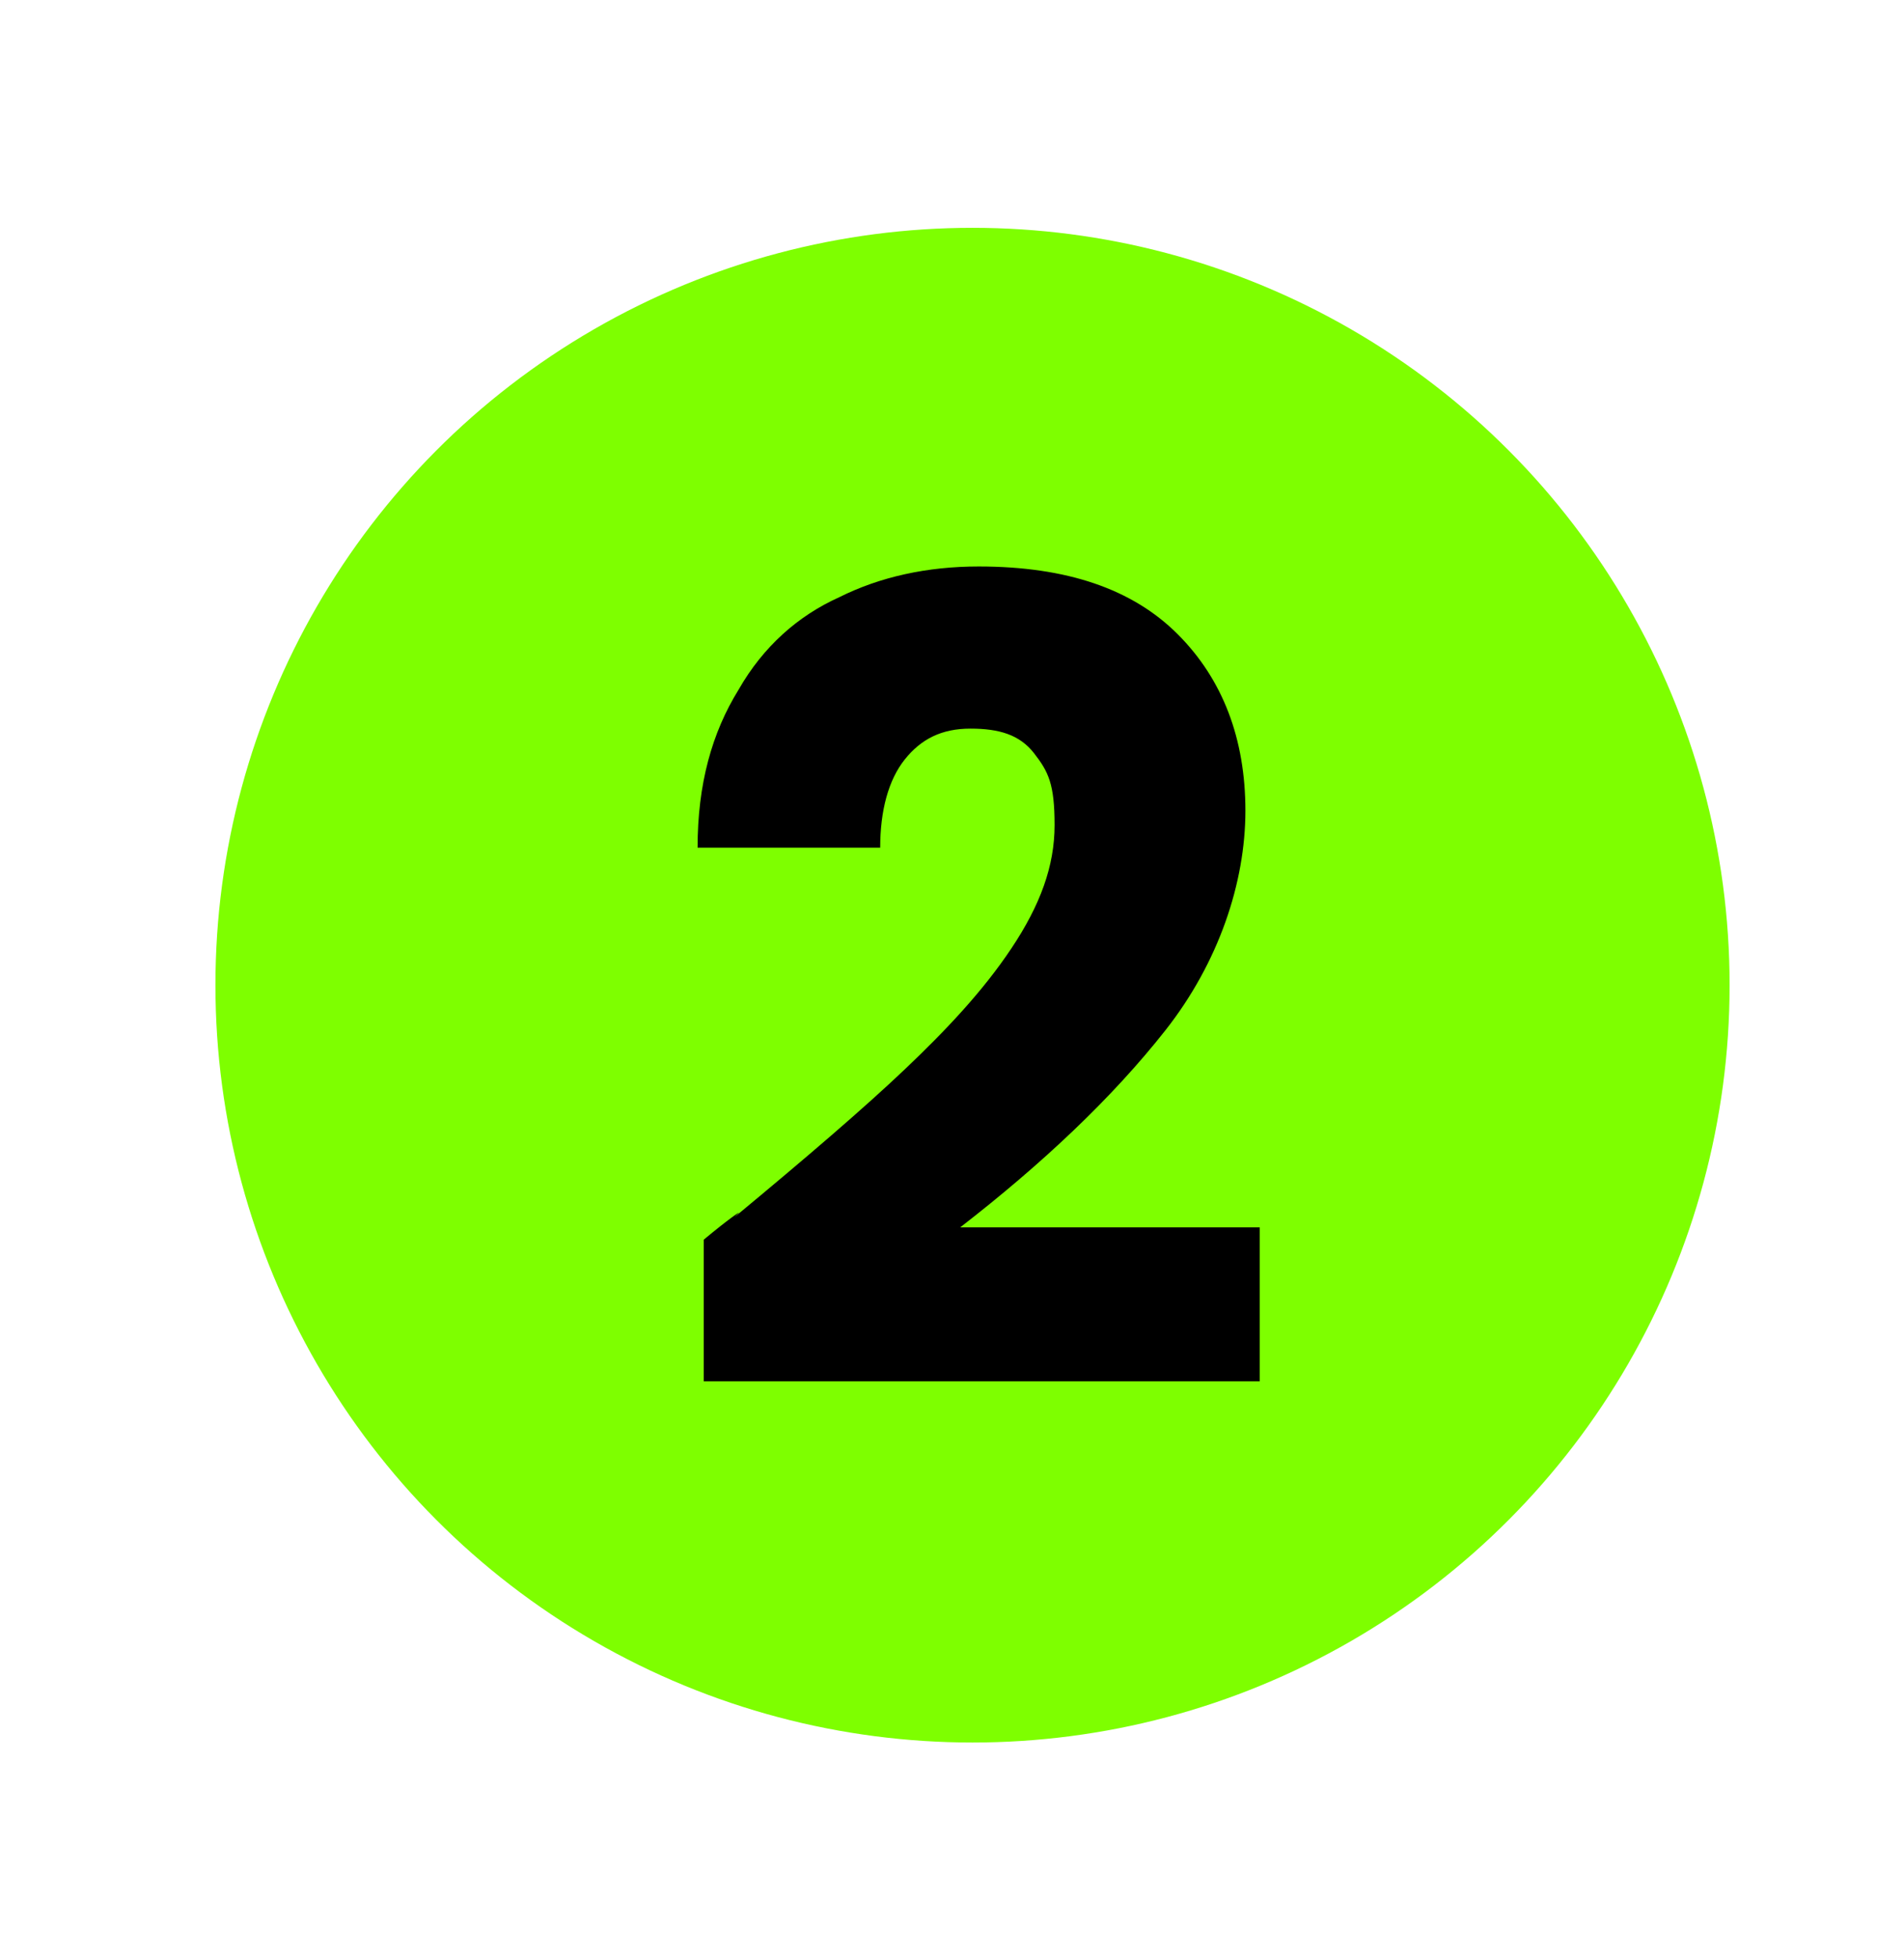
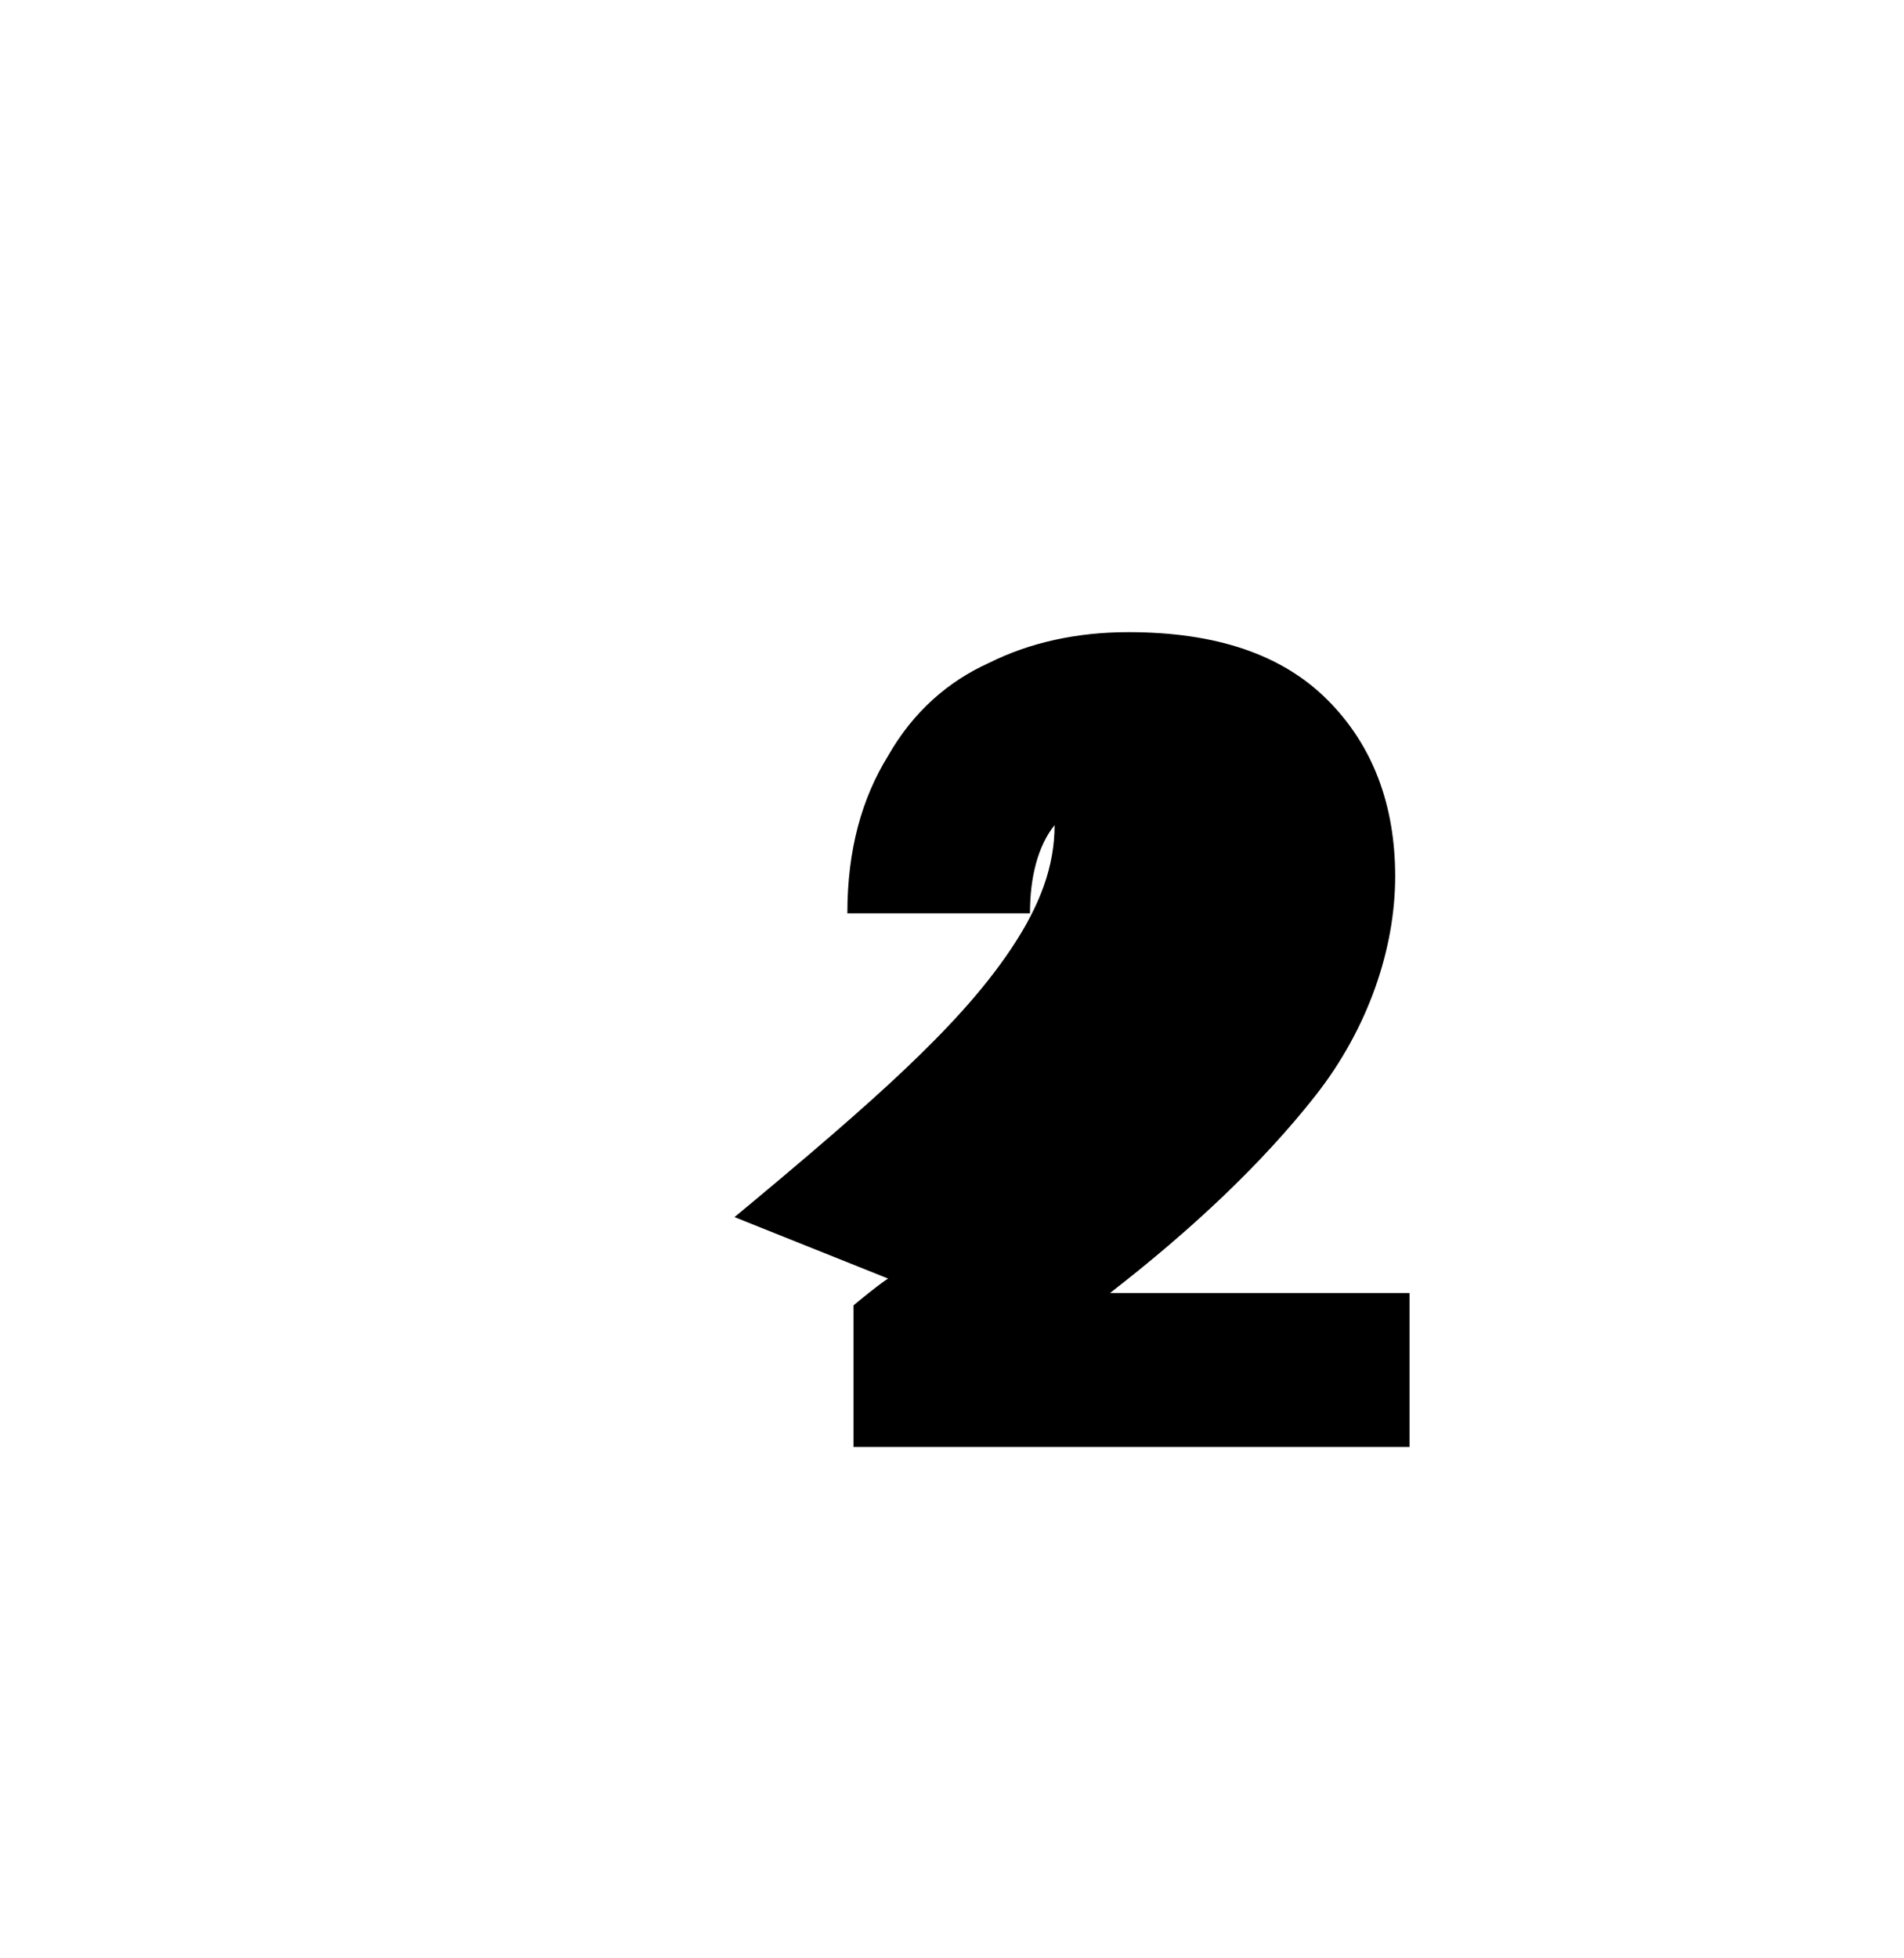
<svg xmlns="http://www.w3.org/2000/svg" viewBox="0 0 92.8 95.4" version="1.1" id="Layer_1">
  <defs>
    <style>
      .st0 {
        isolation: isolate;
      }

      .st1 {
        fill: #7eff00;
      }
    </style>
  </defs>
-   <circle r="36.9" cy="48" cx="47.4" class="st1" />
  <g class="st0">
    <g class="st0">
-       <path d="M35.8,59.3c3.5-2.9,6.3-5.3,8.3-7.2,2-1.9,3.8-3.8,5.2-5.9,1.4-2.1,2.1-4,2.1-6s-.3-2.6-1-3.5-1.7-1.2-3.1-1.2-2.4.5-3.2,1.5c-.8,1-1.2,2.5-1.2,4.3h-8.9c0-3.1.7-5.6,2-7.7,1.2-2.1,2.9-3.6,4.9-4.5,2-1,4.3-1.5,6.8-1.5,4.3,0,7.5,1.1,9.7,3.3,2.2,2.2,3.3,5.1,3.3,8.6s-1.3,7.4-3.9,10.7-6,6.5-10,9.6h14.6v7.5h-27.1v-6.9c1.2-1,1.8-1.4,1.7-1.3Z" />
+       <path d="M35.8,59.3c3.5-2.9,6.3-5.3,8.3-7.2,2-1.9,3.8-3.8,5.2-5.9,1.4-2.1,2.1-4,2.1-6c-.8,1-1.2,2.5-1.2,4.3h-8.9c0-3.1.7-5.6,2-7.7,1.2-2.1,2.9-3.6,4.9-4.5,2-1,4.3-1.5,6.8-1.5,4.3,0,7.5,1.1,9.7,3.3,2.2,2.2,3.3,5.1,3.3,8.6s-1.3,7.4-3.9,10.7-6,6.5-10,9.6h14.6v7.5h-27.1v-6.9c1.2-1,1.8-1.4,1.7-1.3Z" />
    </g>
  </g>
</svg>